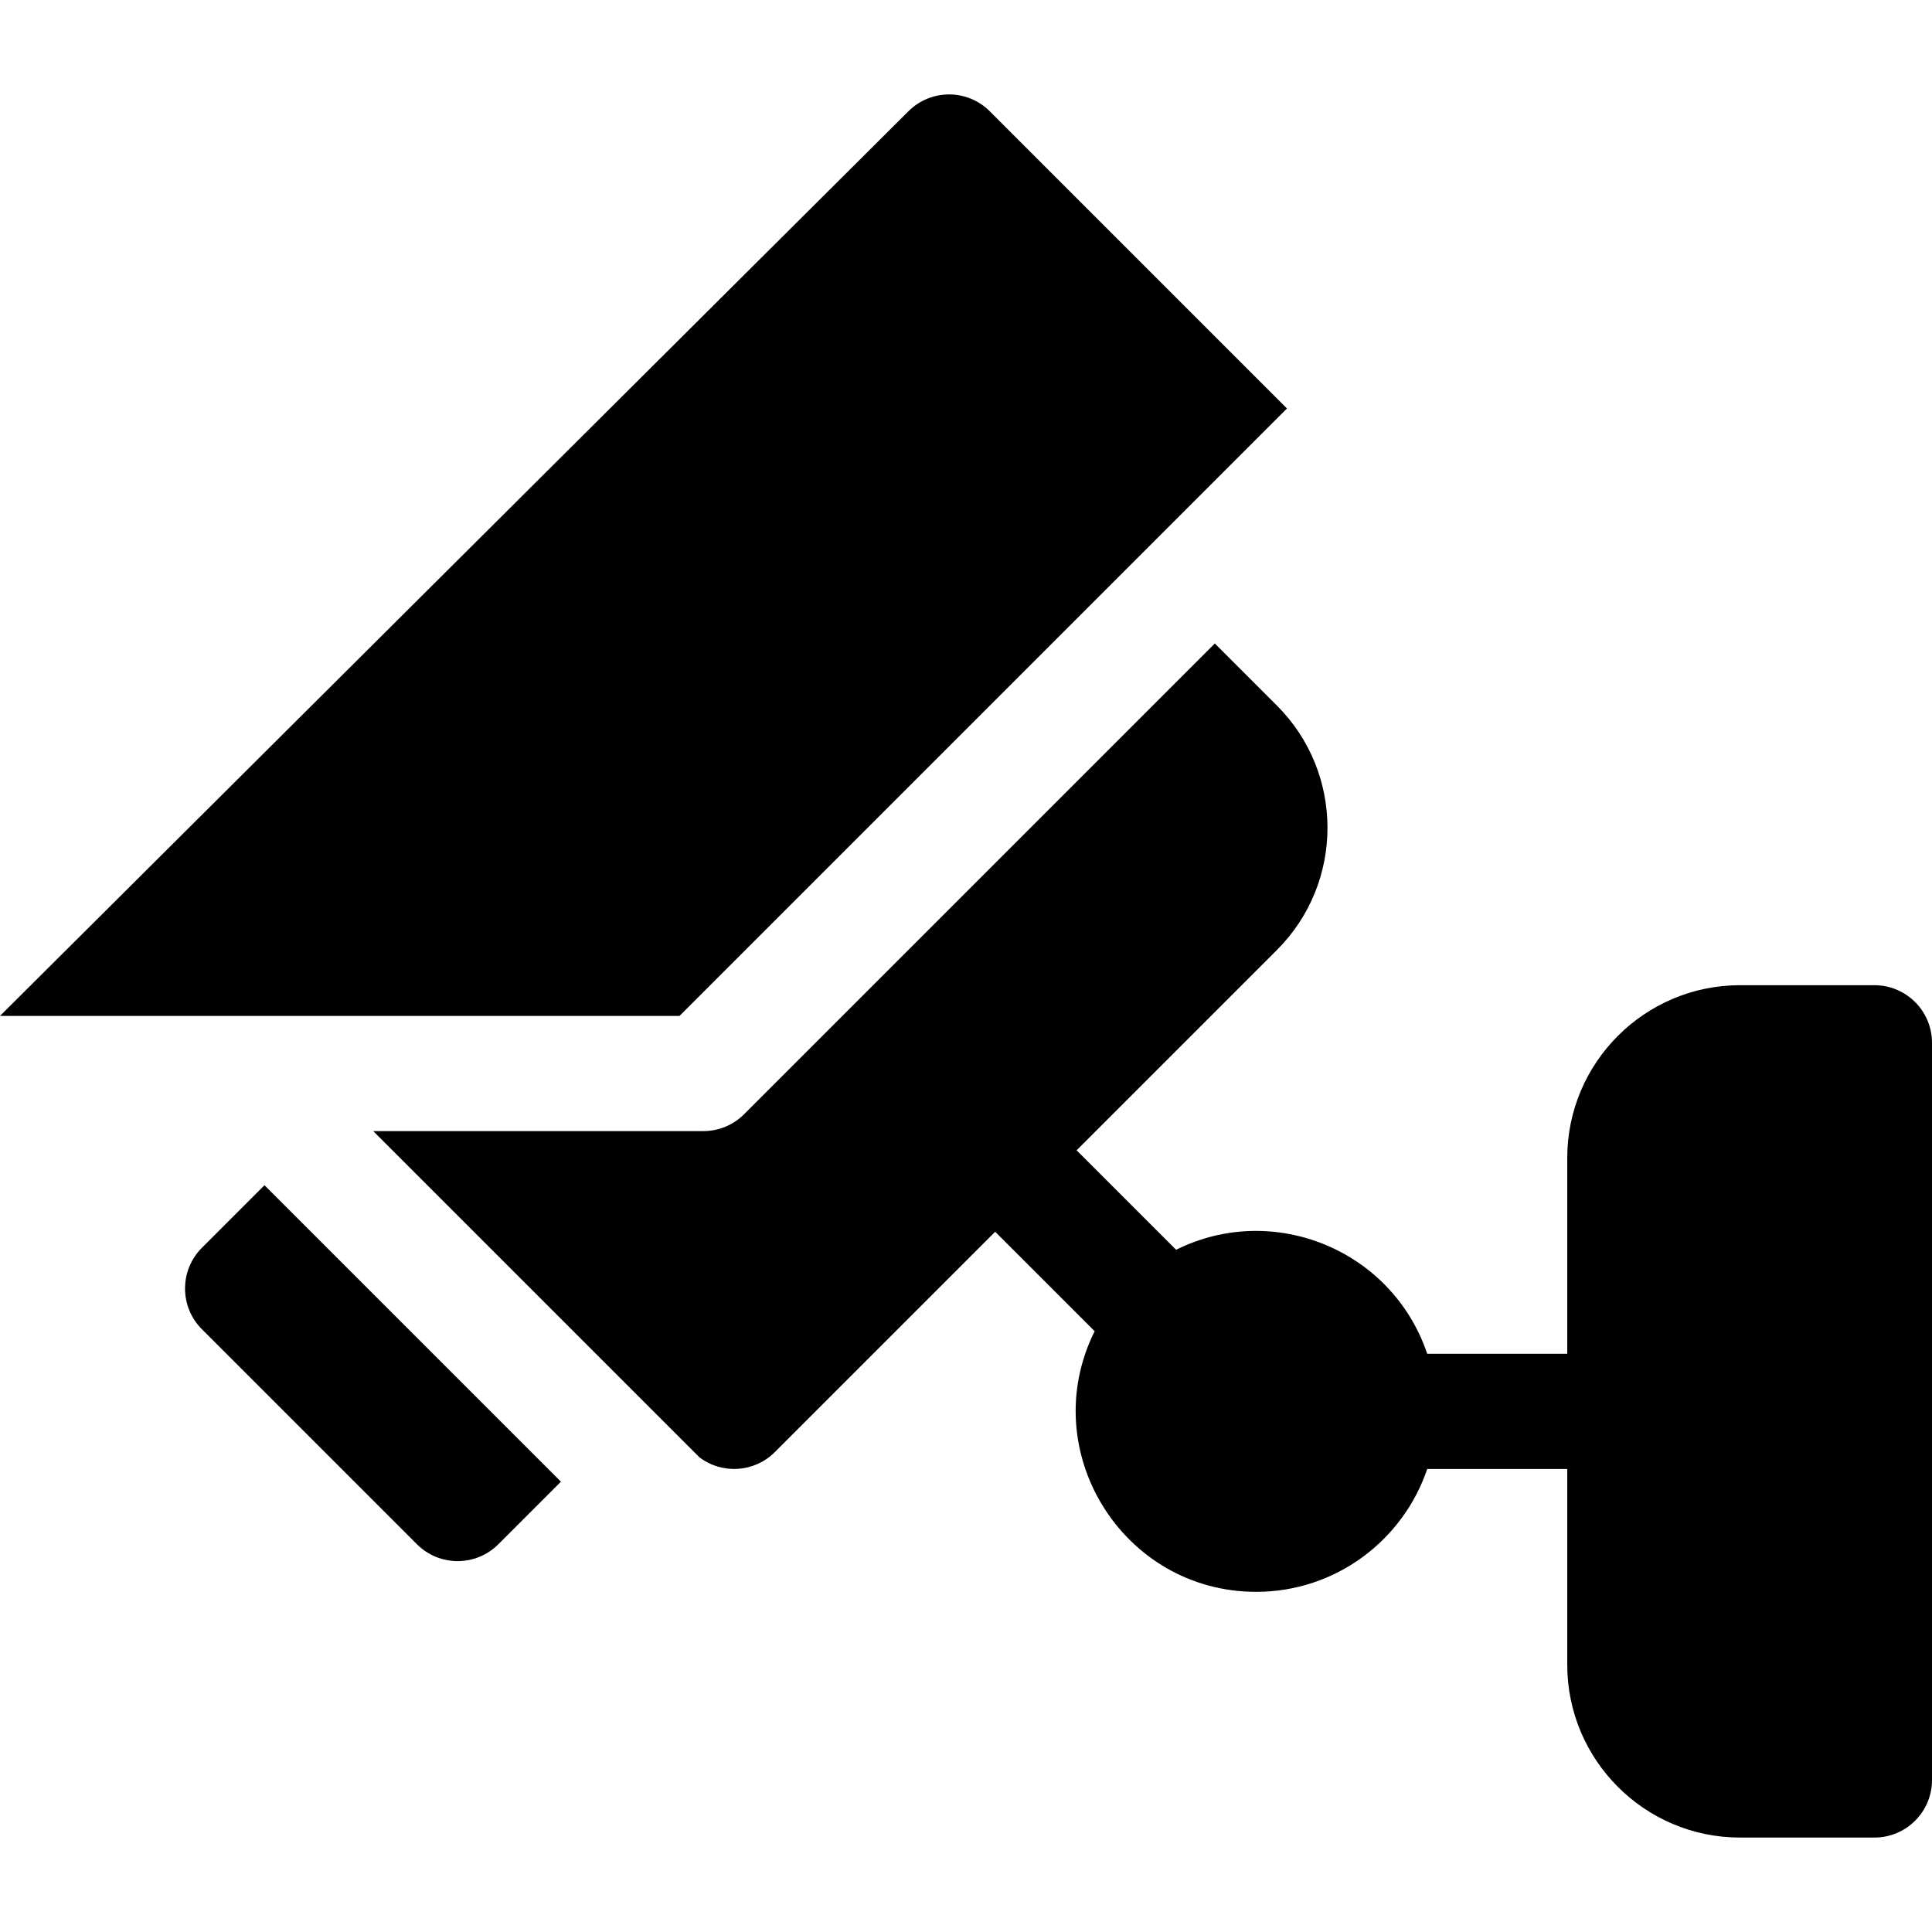
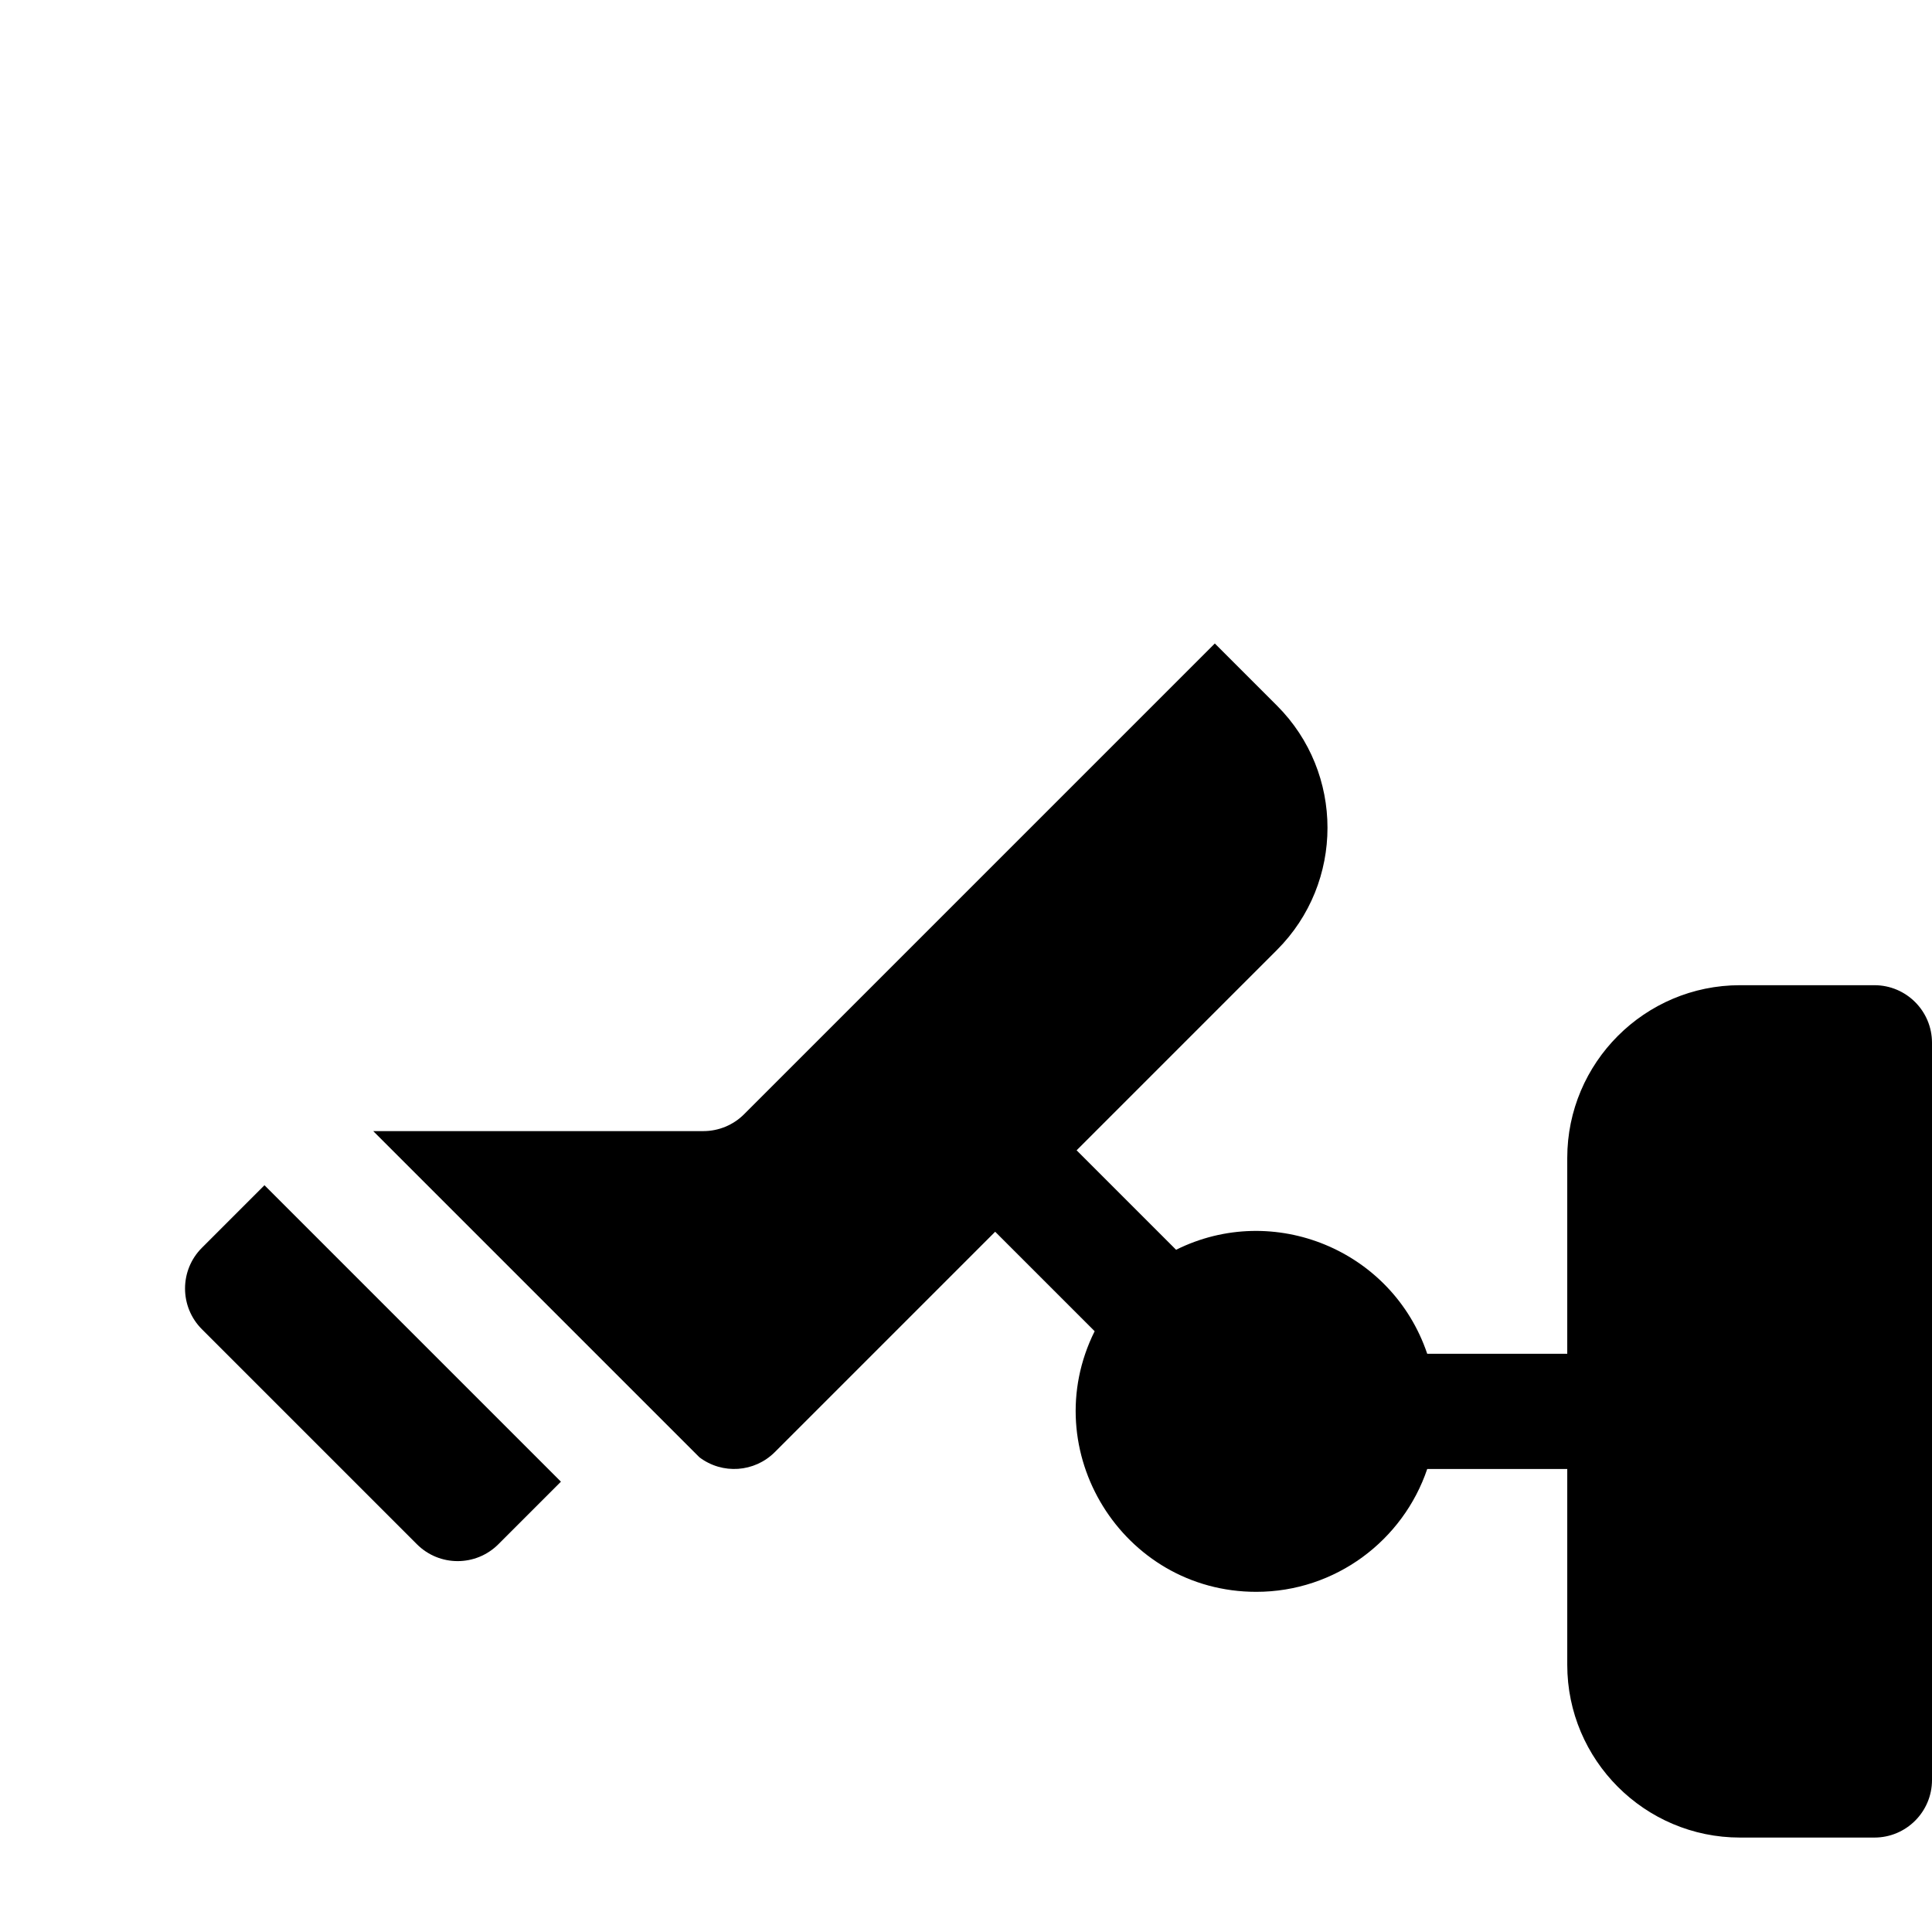
<svg xmlns="http://www.w3.org/2000/svg" id="Capa_1" height="512" viewBox="0 0 503.195 503.195" width="512">
  <g fill="rgb(0,0,0)">
-     <path d="m176.982 264.598 158.213-158.213-77.393-77.394c-5.85-5.851-15.331-5.859-21.191-.022l-236.611 235.629z" />
    <path d="m488.195 256.598h-35c-24.813 0-45 20.187-45 45v51h-36.469c-9.139-27.057-40.064-39.715-65.41-27.091l-25.909-25.909 52.184-52.184c17.544-17.544 17.544-46.089 0-63.633l-16.184-16.184-122.605 122.607c-2.813 2.813-6.628 4.394-10.606 4.394h-85.987l84.963 84.962c5.977 4.518 14.336 3.939 19.63-1.356l57.394-57.394 25.909 25.909c-15.475 31.069 7.238 67.878 42.091 67.878 20.671 0 38.255-13.42 44.531-32h36.469v51c0 24.813 20.187 45 45 45h35c8.284 0 15-6.716 15-15v-192c-.001-8.283-6.717-14.999-15.001-14.999z" />
    <path d="m68.882 308.697-16.294 16.294c-5.858 5.857-5.858 15.355 0 21.213l56 56c5.858 5.858 15.355 5.858 21.213 0l16.294-16.294z" />
  </g>
</svg>